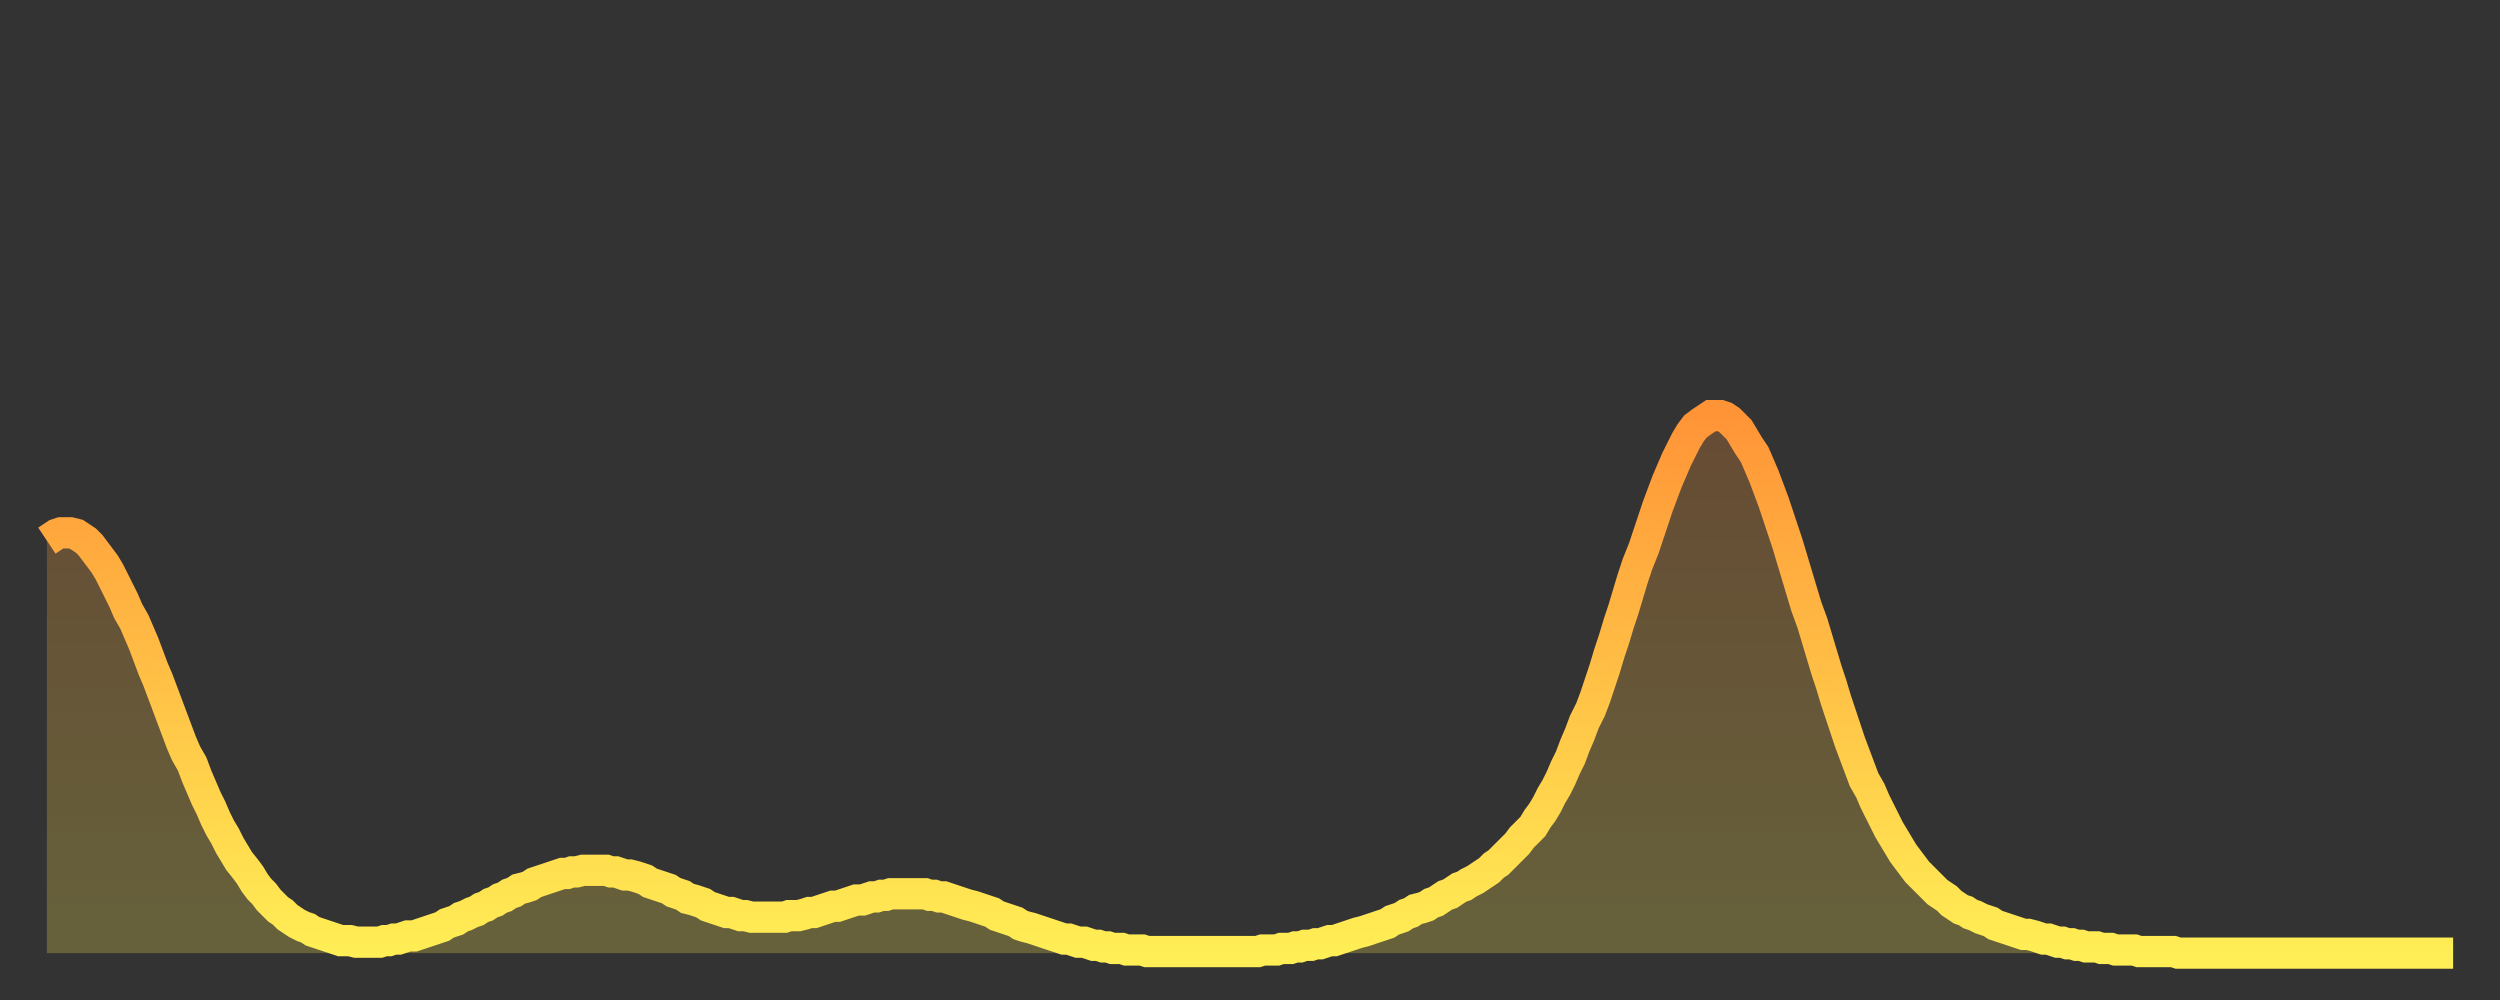
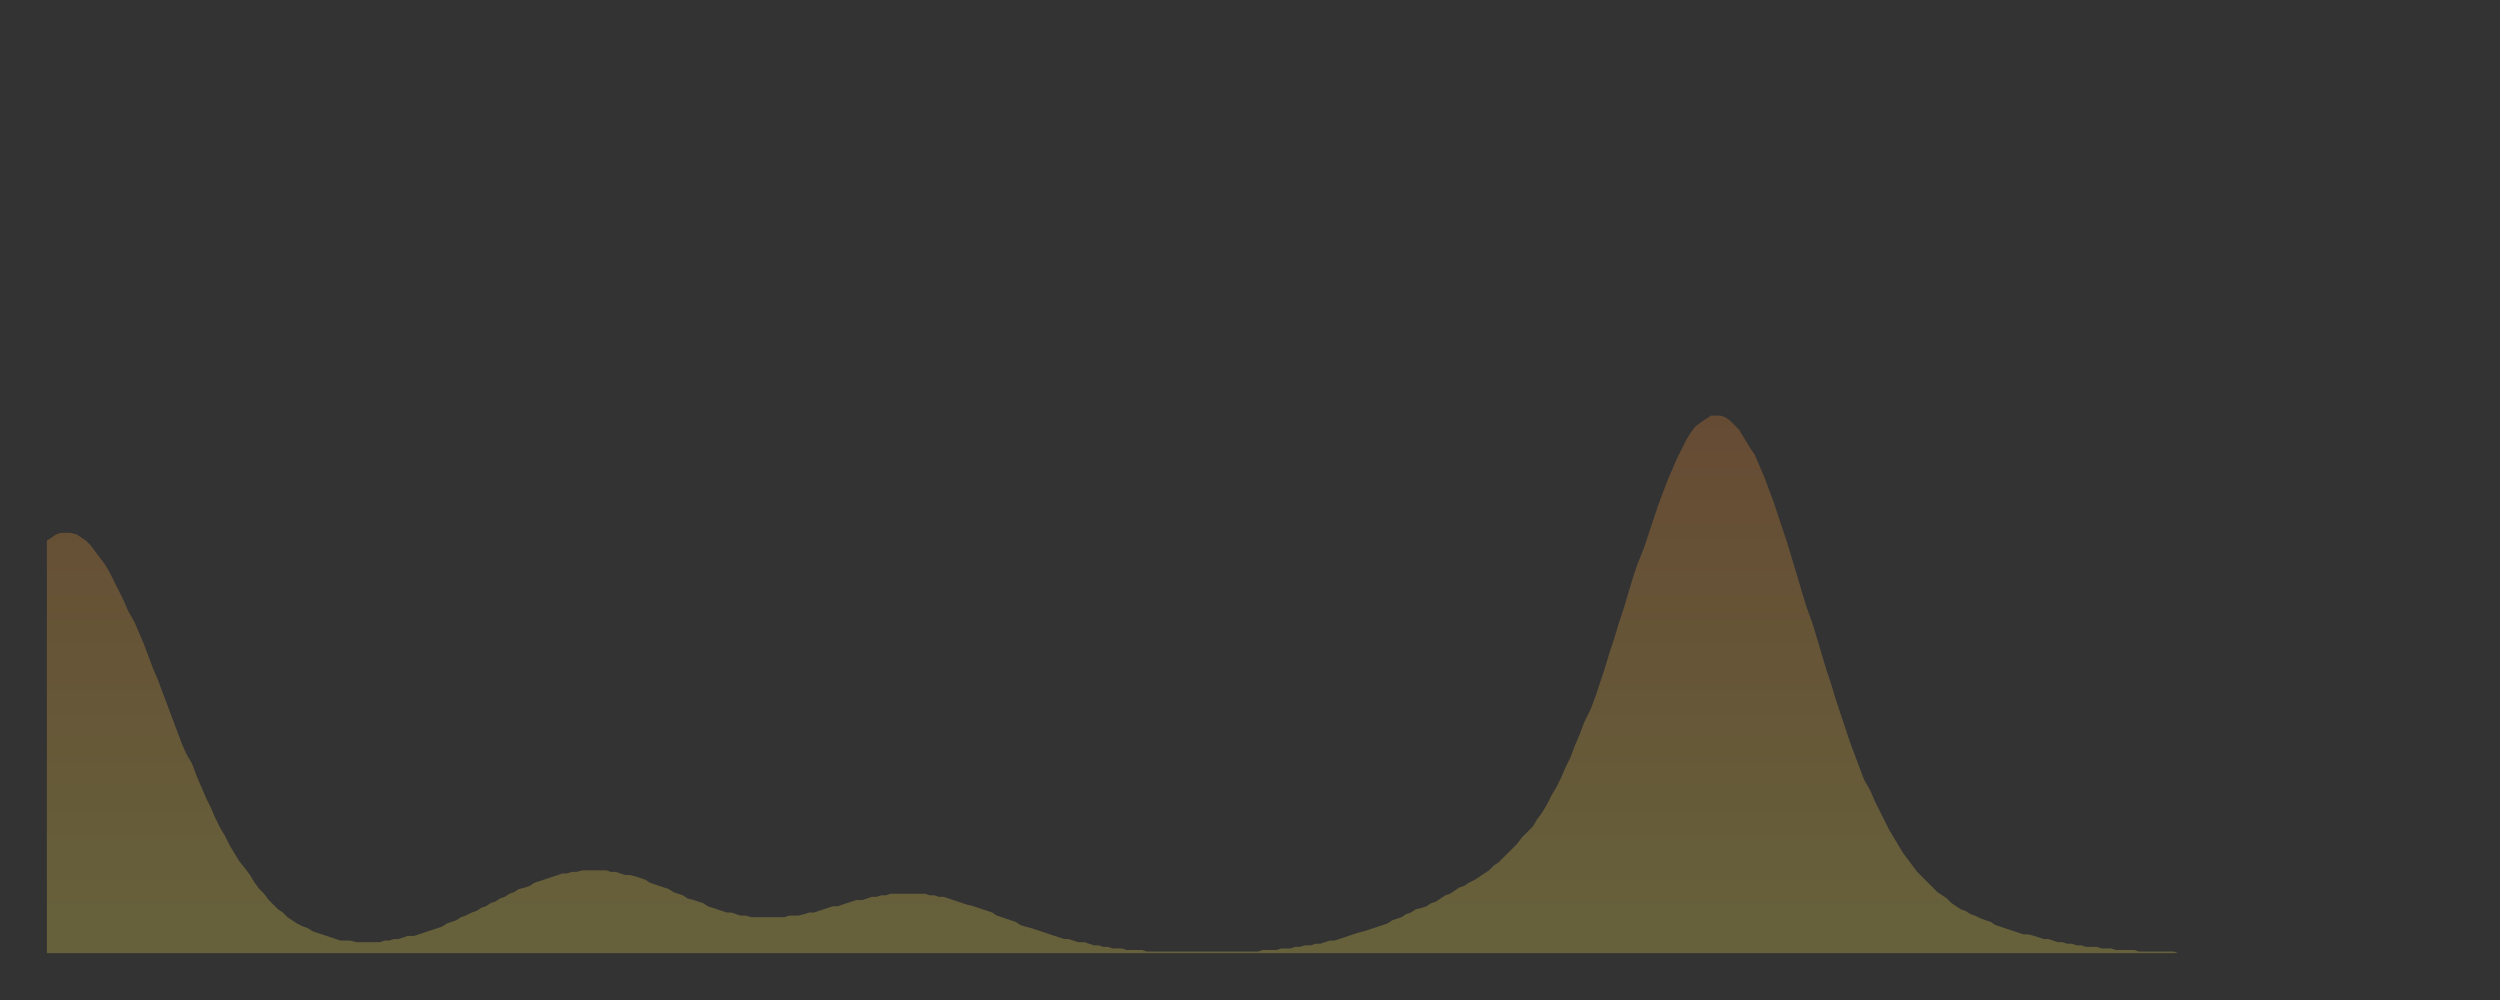
<svg xmlns="http://www.w3.org/2000/svg" baseProfile="full" height="64" version="1.1" width="160">
  <rect width="100%" height="100%" fill="#333333" stroke="none" />
  <defs>
    <linearGradient id="id951318" x1="0" x2="0" y1="0" y2="1">
      <stop offset="0%" stop-color="#ff9437" />
      <stop offset="50%" stop-color="#ffc146" />
      <stop offset="100%" stop-color="#ffee55" />
    </linearGradient>
  </defs>
  <g transform="translate(3,3)">
    <g>
-       <path d="M 0.0 31.6 0.3 31.4 0.6 31.2 0.9 31.1 1.2 31.1 1.5 31.1 1.9 31.2 2.2 31.4 2.5 31.6 2.8 31.9 3.1 32.3 3.4 32.7 3.7 33.1 4.0 33.6 4.3 34.2 4.6 34.8 4.9 35.4 5.2 36.1 5.6 36.8 5.9 37.5 6.2 38.2 6.5 39.0 6.8 39.8 7.1 40.5 7.4 41.3 7.7 42.1 8.0 42.9 8.3 43.7 8.6 44.5 8.9 45.2 9.3 45.9 9.6 46.7 9.9 47.4 10.2 48.1 10.5 48.7 10.8 49.4 11.1 50.0 11.4 50.5 11.7 51.1 12.0 51.6 12.3 52.1 12.7 52.6 13.0 53.0 13.3 53.5 13.6 53.9 13.9 54.2 14.2 54.6 14.5 54.9 14.8 55.2 15.1 55.4 15.4 55.7 15.7 55.9 16.0 56.1 16.4 56.3 16.7 56.4 17.0 56.6 17.3 56.7 17.6 56.8 17.9 56.9 18.2 57.0 18.5 57.1 18.8 57.2 19.1 57.2 19.4 57.2 19.8 57.3 20.1 57.3 20.4 57.3 20.7 57.3 21.0 57.3 21.3 57.3 21.6 57.2 21.9 57.2 22.2 57.1 22.5 57.1 22.8 57.0 23.1 56.9 23.5 56.9 23.8 56.8 24.1 56.7 24.4 56.6 24.7 56.5 25.0 56.4 25.3 56.3 25.6 56.1 25.9 56.0 26.2 55.9 26.5 55.7 26.8 55.6 27.2 55.4 27.5 55.3 27.8 55.1 28.1 55.0 28.4 54.8 28.7 54.7 29.0 54.5 29.3 54.4 29.6 54.2 29.9 54.1 30.2 53.9 30.6 53.8 30.9 53.7 31.2 53.5 31.5 53.4 31.8 53.3 32.1 53.2 32.4 53.1 32.7 53.0 33.0 52.9 33.3 52.9 33.6 52.8 33.9 52.8 34.3 52.7 34.6 52.7 34.9 52.7 35.2 52.7 35.5 52.7 35.8 52.7 36.1 52.8 36.4 52.8 36.7 52.9 37.0 53.0 37.3 53.0 37.7 53.1 38.0 53.2 38.3 53.3 38.6 53.5 38.9 53.6 39.2 53.7 39.5 53.8 39.8 53.9 40.1 54.1 40.4 54.2 40.7 54.3 41.0 54.5 41.4 54.6 41.7 54.7 42.0 54.8 42.3 55.0 42.6 55.1 42.9 55.2 43.2 55.3 43.5 55.4 43.8 55.4 44.1 55.5 44.4 55.6 44.7 55.6 45.1 55.7 45.4 55.7 45.7 55.7 46.0 55.7 46.3 55.7 46.6 55.7 46.9 55.7 47.2 55.7 47.5 55.6 47.8 55.6 48.1 55.6 48.5 55.5 48.8 55.4 49.1 55.4 49.4 55.3 49.7 55.2 50.0 55.1 50.3 55.0 50.6 55.0 50.9 54.9 51.2 54.8 51.5 54.7 51.8 54.6 52.2 54.6 52.5 54.5 52.8 54.4 53.1 54.4 53.4 54.3 53.7 54.3 54.0 54.2 54.3 54.2 54.6 54.2 54.9 54.2 55.2 54.2 55.6 54.2 55.9 54.2 56.2 54.2 56.5 54.3 56.8 54.3 57.1 54.4 57.4 54.4 57.7 54.5 58.0 54.6 58.3 54.7 58.6 54.8 58.9 54.9 59.3 55.0 59.6 55.1 59.9 55.2 60.2 55.3 60.5 55.4 60.8 55.6 61.1 55.7 61.4 55.8 61.7 55.9 62.0 56.0 62.3 56.2 62.6 56.3 63.0 56.4 63.3 56.5 63.6 56.6 63.9 56.7 64.2 56.8 64.5 56.9 64.8 57.0 65.1 57.1 65.4 57.1 65.7 57.2 66.0 57.3 66.4 57.3 66.7 57.4 67.0 57.5 67.3 57.5 67.6 57.6 67.9 57.6 68.2 57.7 68.5 57.7 68.8 57.7 69.1 57.8 69.4 57.8 69.7 57.8 70.1 57.8 70.4 57.9 70.7 57.9 71.0 57.9 71.3 57.9 71.6 57.9 71.9 57.9 72.2 57.9 72.5 57.9 72.8 57.9 73.1 57.9 73.5 57.9 73.8 57.9 74.1 57.9 74.4 57.9 74.7 57.9 75.0 57.9 75.3 57.9 75.6 57.9 75.9 57.9 76.2 57.9 76.5 57.9 76.8 57.9 77.2 57.9 77.5 57.9 77.8 57.8 78.1 57.8 78.4 57.8 78.7 57.8 79.0 57.7 79.3 57.7 79.6 57.7 79.9 57.6 80.2 57.6 80.5 57.5 80.9 57.5 81.2 57.4 81.5 57.4 81.8 57.3 82.1 57.2 82.4 57.2 82.7 57.1 83.0 57.0 83.3 56.9 83.6 56.8 83.9 56.7 84.3 56.6 84.6 56.5 84.9 56.4 85.2 56.3 85.5 56.2 85.8 56.1 86.1 55.9 86.4 55.8 86.7 55.7 87.0 55.5 87.3 55.4 87.6 55.2 88.0 55.1 88.3 55.0 88.6 54.8 88.9 54.7 89.2 54.5 89.5 54.3 89.8 54.2 90.1 54.0 90.4 53.8 90.7 53.7 91.0 53.5 91.4 53.3 91.7 53.1 92.0 52.9 92.3 52.7 92.6 52.4 92.9 52.2 93.2 51.9 93.5 51.6 93.8 51.3 94.1 51.0 94.4 50.6 94.7 50.3 95.1 49.9 95.4 49.4 95.7 49.0 96.0 48.5 96.3 47.9 96.6 47.4 96.9 46.8 97.2 46.1 97.5 45.5 97.8 44.7 98.1 44.0 98.4 43.2 98.8 42.4 99.1 41.6 99.4 40.7 99.7 39.8 100.0 38.8 100.3 37.9 100.6 36.9 100.9 36.0 101.2 35.0 101.5 34.0 101.8 33.1 102.2 32.1 102.5 31.2 102.8 30.3 103.1 29.4 103.4 28.6 103.7 27.8 104.0 27.1 104.3 26.4 104.6 25.8 104.9 25.2 105.2 24.7 105.5 24.3 105.9 24.0 106.2 23.8 106.5 23.6 106.8 23.6 107.1 23.6 107.4 23.7 107.7 23.9 108.0 24.2 108.3 24.5 108.6 25.0 108.9 25.5 109.3 26.1 109.6 26.8 109.9 27.5 110.2 28.3 110.5 29.1 110.8 30.0 111.1 30.9 111.4 31.8 111.7 32.8 112.0 33.8 112.3 34.8 112.6 35.8 113.0 36.9 113.3 37.9 113.6 38.9 113.9 39.9 114.2 40.8 114.5 41.8 114.8 42.7 115.1 43.6 115.4 44.5 115.7 45.3 116.0 46.1 116.3 46.9 116.7 47.6 117.0 48.3 117.3 48.9 117.6 49.5 117.9 50.1 118.2 50.6 118.5 51.1 118.8 51.6 119.1 52.0 119.4 52.4 119.7 52.8 120.1 53.2 120.4 53.5 120.7 53.8 121.0 54.1 121.3 54.3 121.6 54.5 121.9 54.8 122.2 55.0 122.5 55.2 122.8 55.3 123.1 55.5 123.4 55.6 123.8 55.8 124.1 55.9 124.4 56.0 124.7 56.2 125.0 56.3 125.3 56.4 125.6 56.5 125.9 56.6 126.2 56.7 126.5 56.8 126.8 56.8 127.2 56.9 127.5 57.0 127.8 57.1 128.1 57.1 128.4 57.2 128.7 57.3 129.0 57.3 129.3 57.4 129.6 57.4 129.9 57.5 130.2 57.5 130.5 57.6 130.9 57.6 131.2 57.6 131.5 57.7 131.8 57.7 132.1 57.7 132.4 57.8 132.7 57.8 133.0 57.8 133.3 57.8 133.6 57.8 133.9 57.9 134.2 57.9 134.6 57.9 134.9 57.9 135.2 57.9 135.5 57.9 135.8 57.9 136.1 57.9 136.4 58.0 136.7 58.0 137.0 58.0 137.3 58.0 137.6 58.0 138.0 58.0 138.3 58.0 138.6 58.0 138.9 58.0 139.2 58.0 139.5 58.0 139.8 58.0 140.1 58.0 140.4 58.0 140.7 58.0 141.0 58.0 141.3 58.0 141.7 58.0 142.0 58.0 142.3 58.0 142.6 58.0 142.9 58.0 143.2 58.0 143.5 58.0 143.8 58.0 144.1 58.0 144.4 58.0 144.7 58.0 145.1 58.0 145.4 58.0 145.7 58.0 146.0 58.0 146.3 58.0 146.6 58.0 146.9 58.0 147.2 58.0 147.5 58.0 147.8 58.0 148.1 58.0 148.4 58.0 148.8 58.0 149.1 58.0 149.4 58.0 149.7 58.0 150.0 58.0 150.3 58.0 150.6 58.0 150.9 58.0 151.2 58.0 151.5 58.0 151.8 58.0 152.1 58.0 152.5 58.0 152.8 58.0 153.1 58.0 153.4 58.0 153.7 58.0 154.0 58.0" fill="none" id="graph-curve" opacity="1" stroke="url(#id951318)" stroke-width="2" />
      <path d="M 0 58 L 0.0 31.6 0.3 31.4 0.6 31.2 0.9 31.1 1.2 31.1 1.5 31.1 1.9 31.2 2.2 31.4 2.5 31.6 2.8 31.9 3.1 32.3 3.4 32.7 3.7 33.1 4.0 33.6 4.3 34.2 4.6 34.8 4.9 35.4 5.2 36.1 5.6 36.8 5.9 37.5 6.2 38.2 6.5 39.0 6.8 39.8 7.1 40.5 7.4 41.3 7.7 42.1 8.0 42.9 8.3 43.7 8.6 44.5 8.9 45.2 9.3 45.9 9.6 46.7 9.9 47.4 10.2 48.1 10.5 48.7 10.8 49.4 11.1 50.0 11.4 50.5 11.7 51.1 12.0 51.6 12.3 52.1 12.7 52.6 13.0 53.0 13.3 53.5 13.6 53.9 13.9 54.2 14.2 54.6 14.5 54.9 14.8 55.2 15.1 55.4 15.4 55.7 15.7 55.9 16.0 56.1 16.4 56.3 16.7 56.4 17.0 56.6 17.3 56.7 17.6 56.8 17.9 56.9 18.2 57.0 18.5 57.1 18.8 57.2 19.1 57.2 19.4 57.2 19.8 57.3 20.1 57.3 20.4 57.3 20.7 57.3 21.0 57.3 21.3 57.3 21.6 57.2 21.9 57.2 22.2 57.1 22.5 57.1 22.8 57.0 23.1 56.9 23.5 56.9 23.8 56.8 24.1 56.7 24.4 56.6 24.7 56.5 25.0 56.4 25.3 56.3 25.6 56.1 25.9 56.0 26.2 55.9 26.5 55.7 26.8 55.6 27.2 55.4 27.5 55.3 27.8 55.1 28.1 55.0 28.4 54.8 28.7 54.7 29.0 54.5 29.3 54.4 29.6 54.2 29.9 54.1 30.2 53.9 30.6 53.8 30.9 53.7 31.2 53.5 31.5 53.4 31.8 53.3 32.1 53.2 32.4 53.1 32.7 53.0 33.0 52.9 33.3 52.9 33.6 52.8 33.9 52.8 34.3 52.7 34.6 52.7 34.9 52.7 35.2 52.7 35.5 52.7 35.8 52.7 36.1 52.8 36.4 52.8 36.7 52.9 37.0 53.0 37.3 53.0 37.7 53.1 38.0 53.2 38.3 53.3 38.6 53.5 38.9 53.6 39.2 53.7 39.5 53.8 39.8 53.9 40.1 54.1 40.4 54.2 40.7 54.3 41.0 54.5 41.4 54.6 41.7 54.7 42.0 54.8 42.3 55.0 42.6 55.1 42.9 55.2 43.2 55.3 43.5 55.4 43.8 55.4 44.1 55.5 44.4 55.6 44.7 55.6 45.1 55.7 45.4 55.7 45.7 55.7 46.0 55.7 46.3 55.7 46.6 55.7 46.9 55.7 47.2 55.7 47.5 55.6 47.8 55.6 48.1 55.6 48.5 55.5 48.8 55.4 49.1 55.4 49.4 55.3 49.7 55.2 50.0 55.1 50.3 55.0 50.6 55.0 50.9 54.9 51.2 54.8 51.5 54.7 51.8 54.6 52.2 54.6 52.5 54.5 52.8 54.4 53.1 54.4 53.4 54.3 53.7 54.3 54.0 54.2 54.3 54.2 54.6 54.2 54.9 54.2 55.2 54.2 55.6 54.2 55.9 54.2 56.2 54.2 56.5 54.3 56.8 54.3 57.1 54.4 57.4 54.4 57.7 54.5 58.0 54.6 58.3 54.7 58.6 54.8 58.9 54.9 59.3 55.0 59.6 55.1 59.9 55.2 60.2 55.3 60.5 55.4 60.8 55.6 61.1 55.7 61.4 55.8 61.7 55.9 62.0 56.0 62.3 56.2 62.6 56.3 63.0 56.4 63.3 56.5 63.6 56.6 63.9 56.7 64.2 56.8 64.5 56.9 64.8 57.0 65.1 57.1 65.4 57.1 65.7 57.2 66.0 57.3 66.4 57.3 66.7 57.4 67.0 57.5 67.3 57.5 67.6 57.6 67.9 57.6 68.2 57.7 68.5 57.7 68.8 57.7 69.1 57.8 69.4 57.8 69.7 57.8 70.1 57.8 70.4 57.9 70.7 57.9 71.0 57.9 71.3 57.9 71.6 57.9 71.9 57.9 72.2 57.9 72.5 57.9 72.8 57.9 73.1 57.9 73.5 57.9 73.8 57.9 74.1 57.9 74.4 57.9 74.7 57.9 75.0 57.9 75.3 57.9 75.6 57.9 75.9 57.9 76.2 57.9 76.5 57.9 76.8 57.9 77.2 57.9 77.5 57.9 77.8 57.8 78.1 57.8 78.4 57.8 78.7 57.8 79.0 57.7 79.3 57.7 79.6 57.7 79.9 57.6 80.2 57.6 80.5 57.5 80.9 57.5 81.2 57.4 81.5 57.4 81.8 57.3 82.1 57.2 82.4 57.2 82.7 57.1 83.0 57.0 83.3 56.9 83.6 56.8 83.9 56.7 84.3 56.6 84.6 56.5 84.9 56.4 85.2 56.3 85.5 56.2 85.8 56.1 86.1 55.9 86.4 55.8 86.7 55.7 87.0 55.5 87.3 55.4 87.6 55.2 88.0 55.1 88.3 55.0 88.6 54.8 88.9 54.7 89.2 54.5 89.5 54.3 89.8 54.2 90.1 54.0 90.4 53.8 90.7 53.7 91.0 53.5 91.4 53.3 91.7 53.1 92.0 52.9 92.3 52.7 92.6 52.4 92.9 52.2 93.2 51.9 93.5 51.6 93.8 51.3 94.1 51.0 94.4 50.6 94.7 50.3 95.1 49.9 95.4 49.4 95.7 49.0 96.0 48.5 96.3 47.9 96.6 47.4 96.9 46.8 97.2 46.1 97.5 45.5 97.8 44.7 98.1 44.0 98.4 43.2 98.8 42.4 99.1 41.6 99.4 40.7 99.7 39.8 100.0 38.8 100.3 37.9 100.6 36.9 100.9 36.0 101.2 35.0 101.5 34.0 101.8 33.1 102.2 32.1 102.5 31.2 102.8 30.3 103.1 29.4 103.4 28.6 103.7 27.8 104.0 27.1 104.3 26.4 104.6 25.8 104.9 25.2 105.2 24.7 105.5 24.3 105.9 24.0 106.2 23.8 106.5 23.6 106.8 23.6 107.1 23.6 107.4 23.7 107.7 23.9 108.0 24.2 108.3 24.5 108.6 25.0 108.9 25.5 109.3 26.1 109.6 26.8 109.9 27.5 110.2 28.3 110.5 29.1 110.8 30.0 111.1 30.9 111.4 31.8 111.7 32.8 112.0 33.8 112.3 34.8 112.6 35.8 113.0 36.9 113.3 37.9 113.6 38.9 113.9 39.9 114.2 40.8 114.5 41.8 114.8 42.7 115.1 43.6 115.4 44.5 115.7 45.3 116.0 46.1 116.3 46.9 116.7 47.6 117.0 48.3 117.3 48.9 117.6 49.5 117.9 50.1 118.2 50.6 118.5 51.1 118.8 51.6 119.1 52.0 119.4 52.4 119.7 52.8 120.1 53.2 120.4 53.5 120.7 53.8 121.0 54.1 121.3 54.3 121.6 54.5 121.9 54.8 122.2 55.0 122.5 55.2 122.8 55.3 123.1 55.5 123.4 55.6 123.8 55.8 124.1 55.9 124.4 56.0 124.7 56.2 125.0 56.3 125.3 56.4 125.6 56.5 125.9 56.6 126.2 56.7 126.5 56.8 126.8 56.8 127.2 56.9 127.5 57.0 127.8 57.1 128.1 57.1 128.4 57.2 128.7 57.3 129.0 57.3 129.3 57.4 129.6 57.4 129.9 57.5 130.2 57.5 130.5 57.6 130.9 57.6 131.2 57.6 131.5 57.7 131.8 57.7 132.1 57.7 132.4 57.8 132.7 57.8 133.0 57.8 133.3 57.8 133.6 57.8 133.9 57.9 134.2 57.9 134.6 57.9 134.9 57.9 135.2 57.9 135.5 57.9 135.8 57.9 136.1 57.9 136.4 58.0 136.7 58.0 137.0 58.0 137.3 58.0 137.6 58.0 138.0 58.0 138.3 58.0 138.6 58.0 138.9 58.0 139.2 58.0 139.5 58.0 139.8 58.0 140.1 58.0 140.4 58.0 140.7 58.0 141.0 58.0 141.3 58.0 141.7 58.0 142.0 58.0 142.3 58.0 142.6 58.0 142.9 58.0 143.2 58.0 143.5 58.0 143.8 58.0 144.1 58.0 144.4 58.0 144.7 58.0 145.1 58.0 145.4 58.0 145.7 58.0 146.0 58.0 146.3 58.0 146.6 58.0 146.9 58.0 147.2 58.0 147.5 58.0 147.8 58.0 148.1 58.0 148.4 58.0 148.8 58.0 149.1 58.0 149.4 58.0 149.7 58.0 150.0 58.0 150.3 58.0 150.6 58.0 150.9 58.0 151.2 58.0 151.5 58.0 151.8 58.0 152.1 58.0 152.5 58.0 152.8 58.0 153.1 58.0 153.4 58.0 153.7 58.0 154.0 58.0 154 58" fill="url(#id951318)" fill-opacity=".25" id="graph-shadow" />
    </g>
  </g>
</svg>